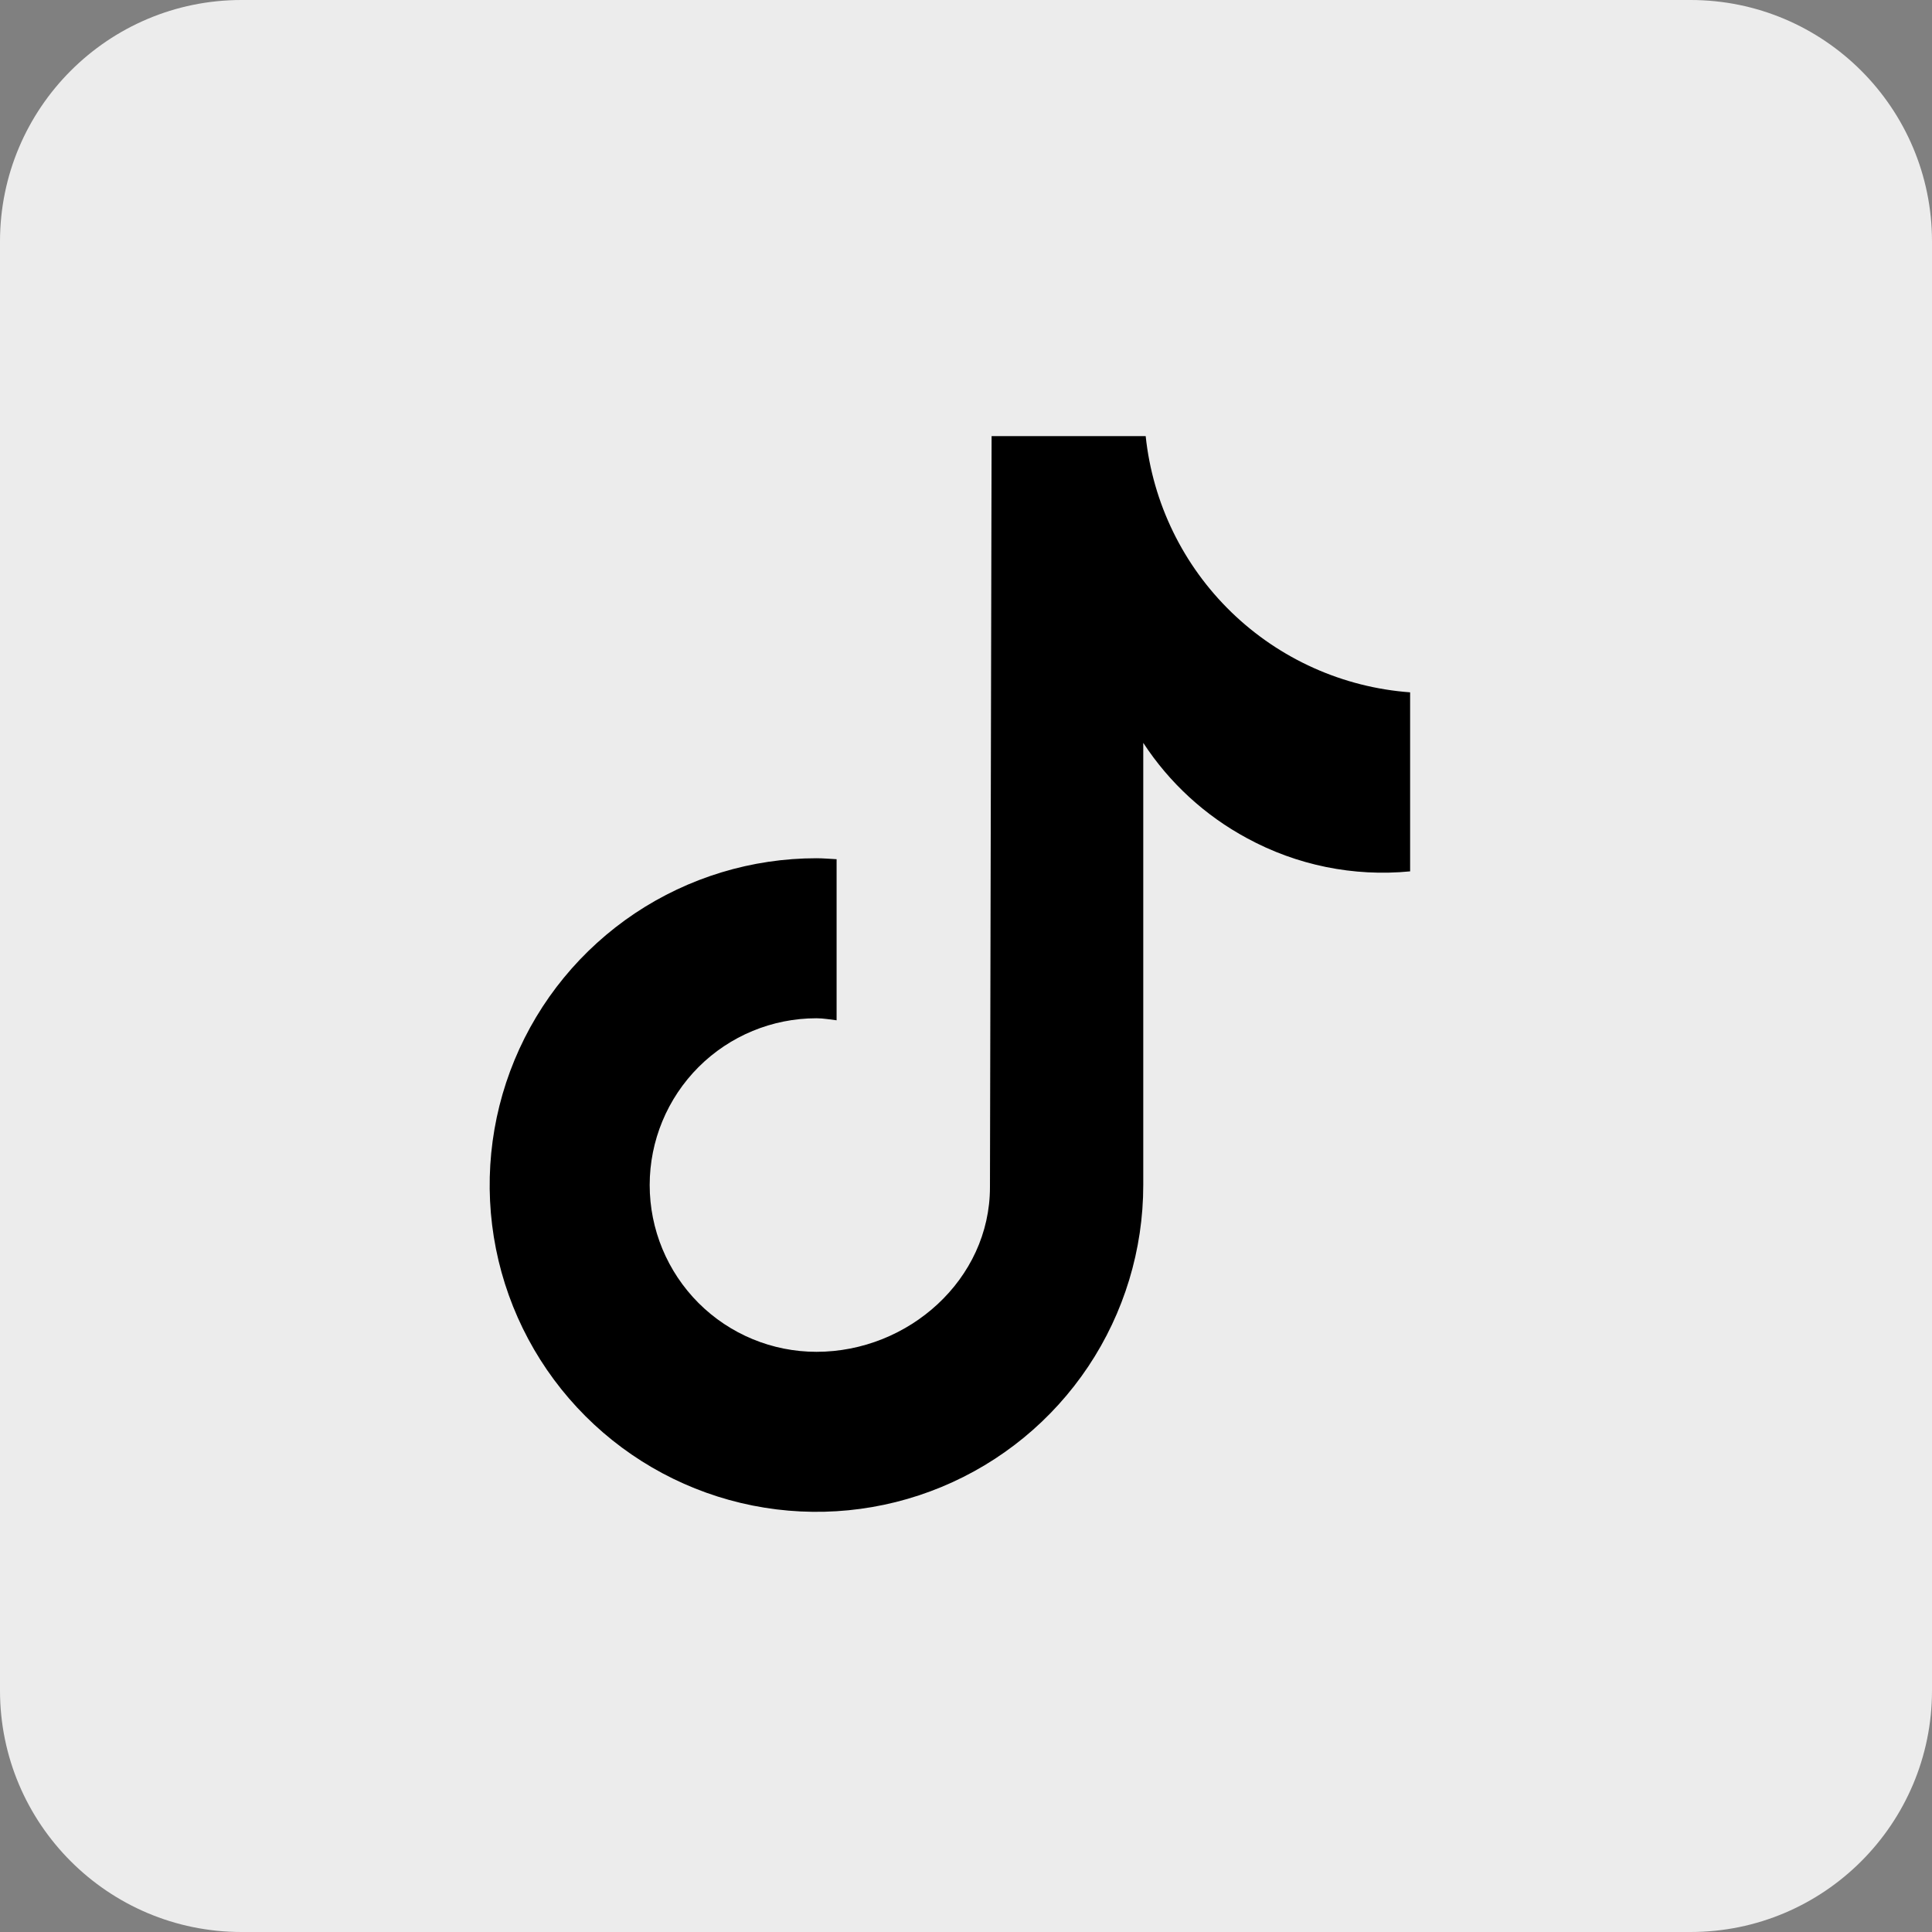
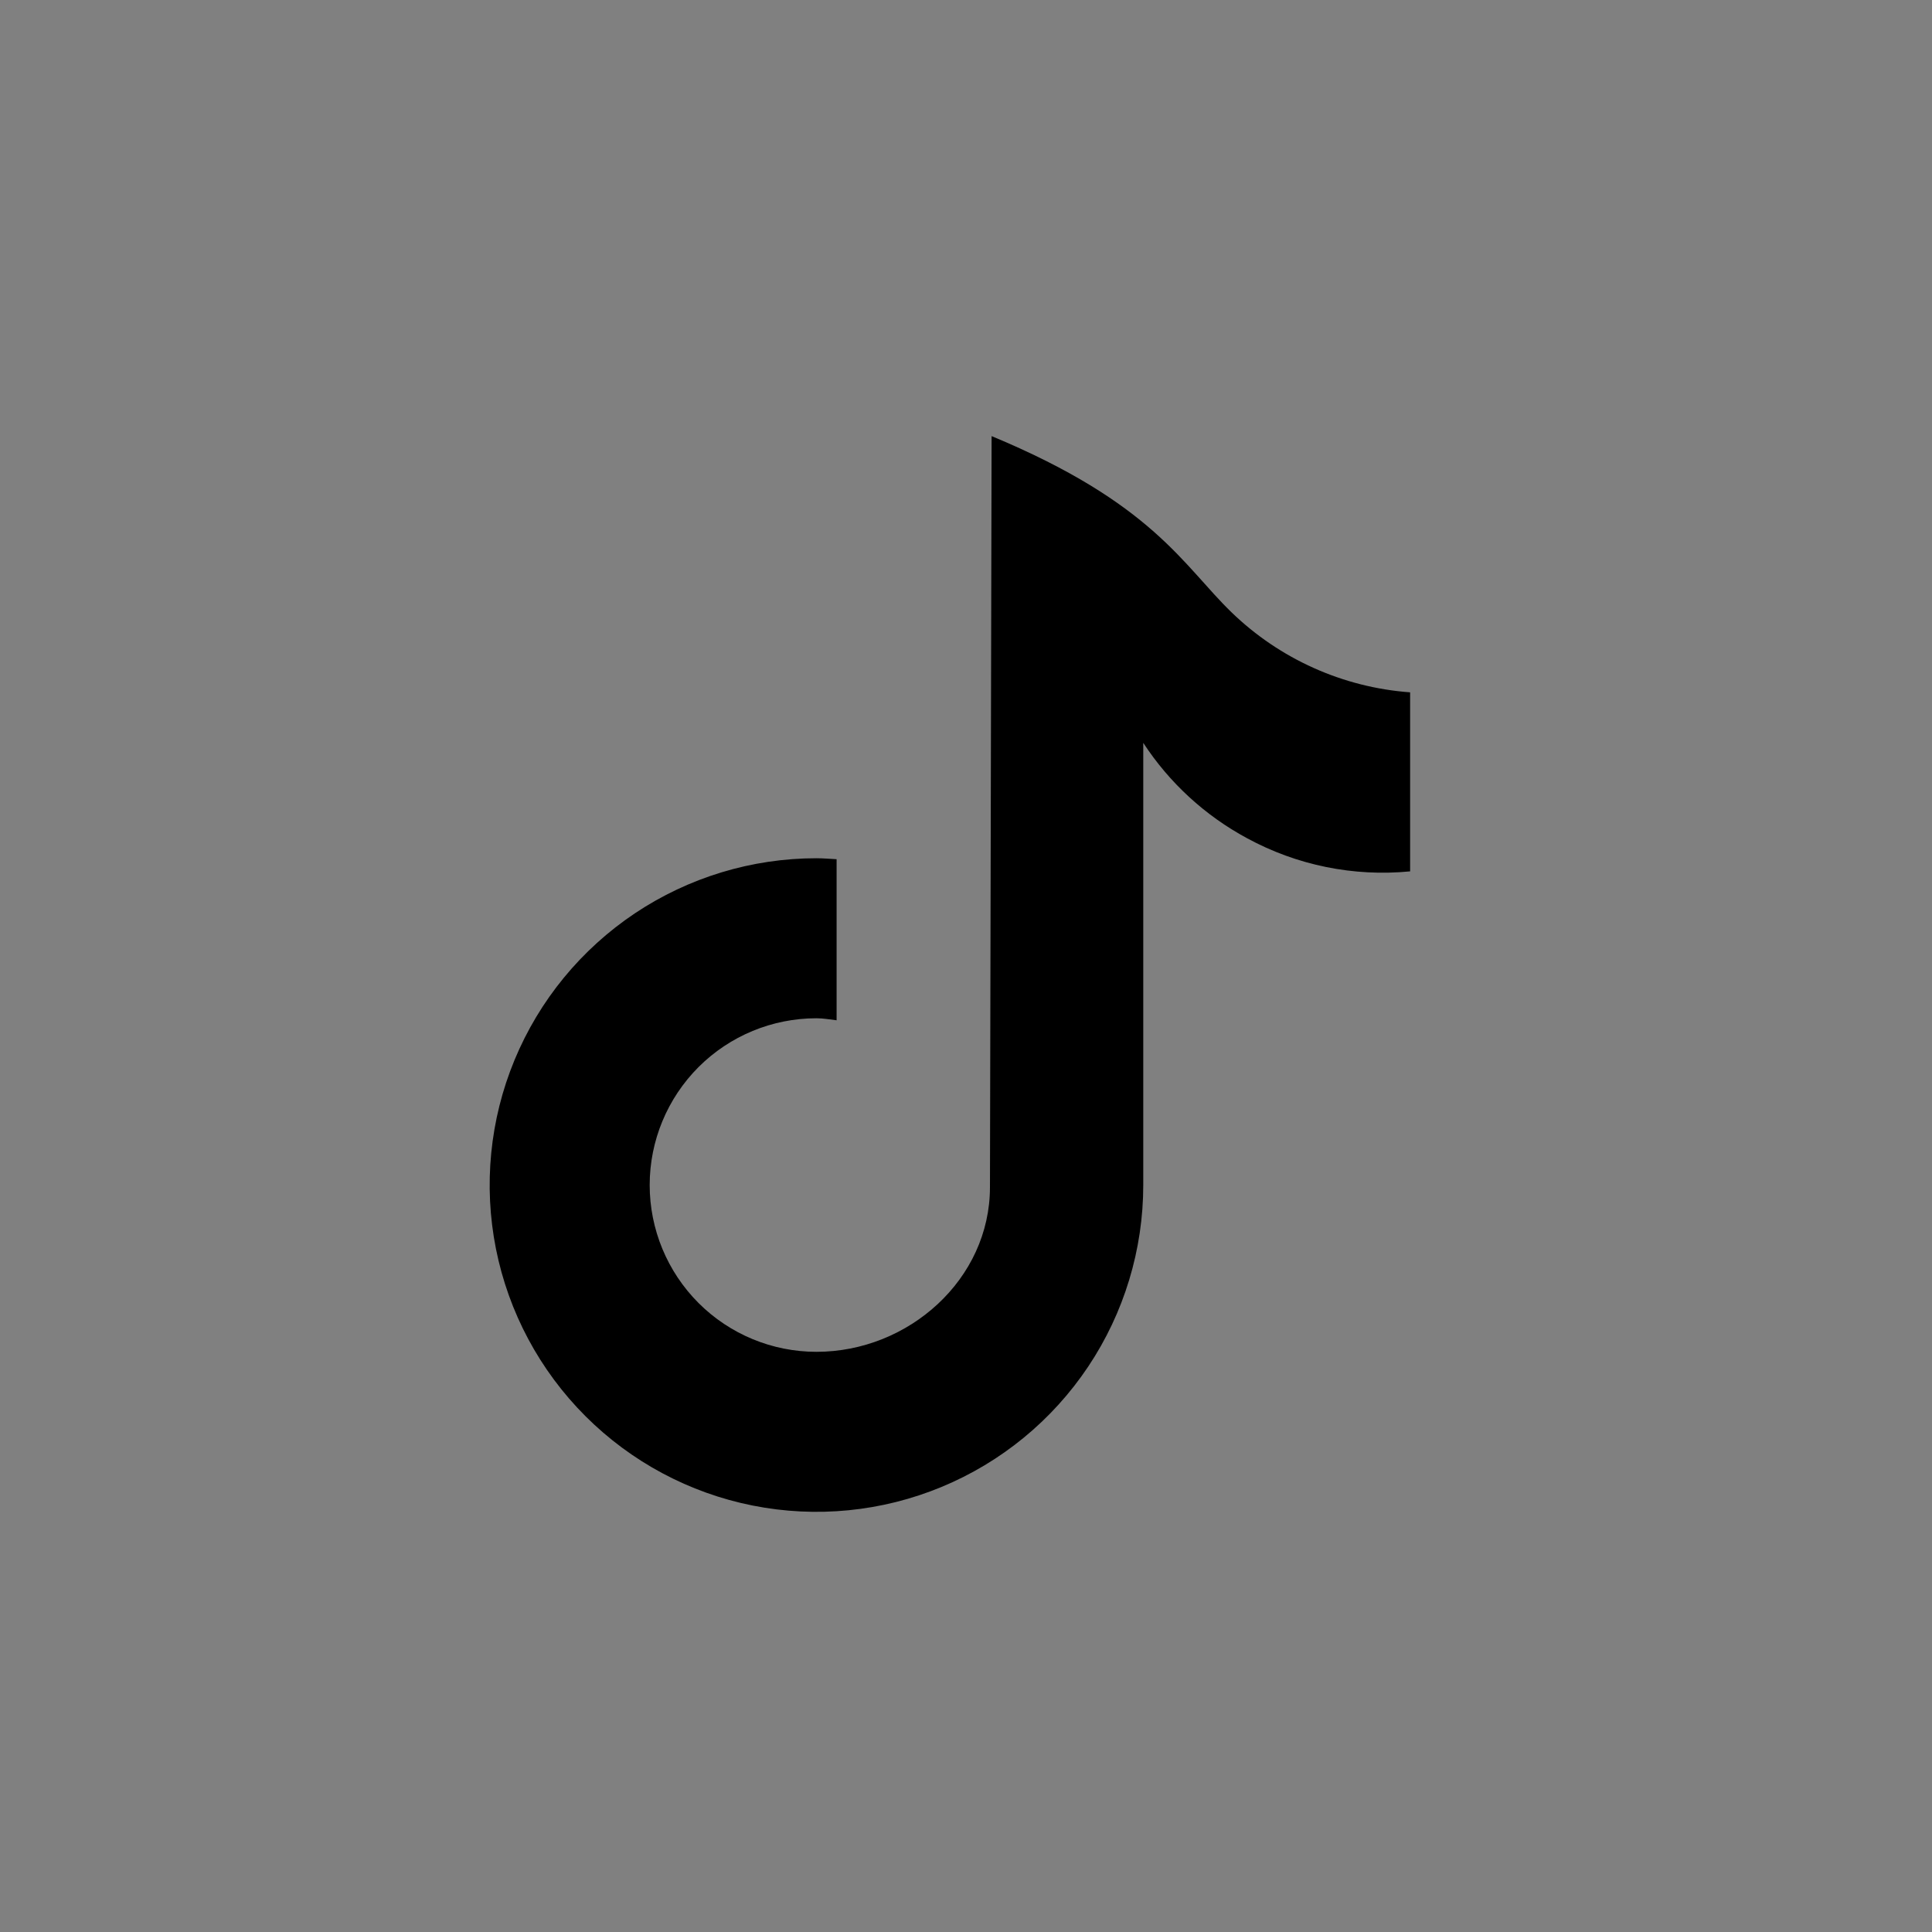
<svg xmlns="http://www.w3.org/2000/svg" width="40" height="40" viewBox="0 0 40 40" fill="none">
  <rect x="0" y="0" width="40" height="40" fill="#808080" stroke="none" />
-   <path d="M0 5C0 2.239 2.239 0 5 0H35C37.761 0 40 2.239 40 5V35C40 37.761 37.761 40 35 40H5C2.239 40 0 37.761 0 35V5Z" fill="#ECECEC" />
-   <path d="M29.192 18.041C28.024 18.154 26.849 17.915 25.818 17.354C24.949 16.886 24.21 16.207 23.67 15.38V24.535C23.67 25.873 23.273 27.181 22.53 28.294C21.786 29.407 20.73 30.274 19.493 30.786C18.257 31.298 16.897 31.432 15.584 31.171C14.272 30.91 13.066 30.265 12.12 29.319C11.174 28.373 10.529 27.167 10.268 25.855C10.007 24.542 10.141 23.182 10.653 21.946C11.165 20.709 12.033 19.653 13.145 18.909C14.258 18.166 15.566 17.769 16.904 17.769C17.045 17.769 17.182 17.782 17.321 17.789V21.124C17.182 21.108 17.047 21.082 16.904 21.082C15.988 21.082 15.11 21.445 14.462 22.093C13.815 22.741 13.451 23.619 13.451 24.535C13.451 25.451 13.815 26.329 14.462 26.977C15.11 27.625 15.988 27.988 16.904 27.988C18.811 27.988 20.496 26.487 20.496 24.579L20.53 9.029H23.72C23.866 10.415 24.494 11.705 25.495 12.675C26.496 13.645 27.806 14.232 29.195 14.334V18.041" fill="black" />
+   <path d="M29.192 18.041C28.024 18.154 26.849 17.915 25.818 17.354C24.949 16.886 24.21 16.207 23.67 15.38V24.535C23.67 25.873 23.273 27.181 22.53 28.294C21.786 29.407 20.73 30.274 19.493 30.786C18.257 31.298 16.897 31.432 15.584 31.171C14.272 30.91 13.066 30.265 12.12 29.319C11.174 28.373 10.529 27.167 10.268 25.855C10.007 24.542 10.141 23.182 10.653 21.946C11.165 20.709 12.033 19.653 13.145 18.909C14.258 18.166 15.566 17.769 16.904 17.769C17.045 17.769 17.182 17.782 17.321 17.789V21.124C17.182 21.108 17.047 21.082 16.904 21.082C15.988 21.082 15.11 21.445 14.462 22.093C13.815 22.741 13.451 23.619 13.451 24.535C13.451 25.451 13.815 26.329 14.462 26.977C15.11 27.625 15.988 27.988 16.904 27.988C18.811 27.988 20.496 26.487 20.496 24.579L20.53 9.029C23.866 10.415 24.494 11.705 25.495 12.675C26.496 13.645 27.806 14.232 29.195 14.334V18.041" fill="black" />
</svg>